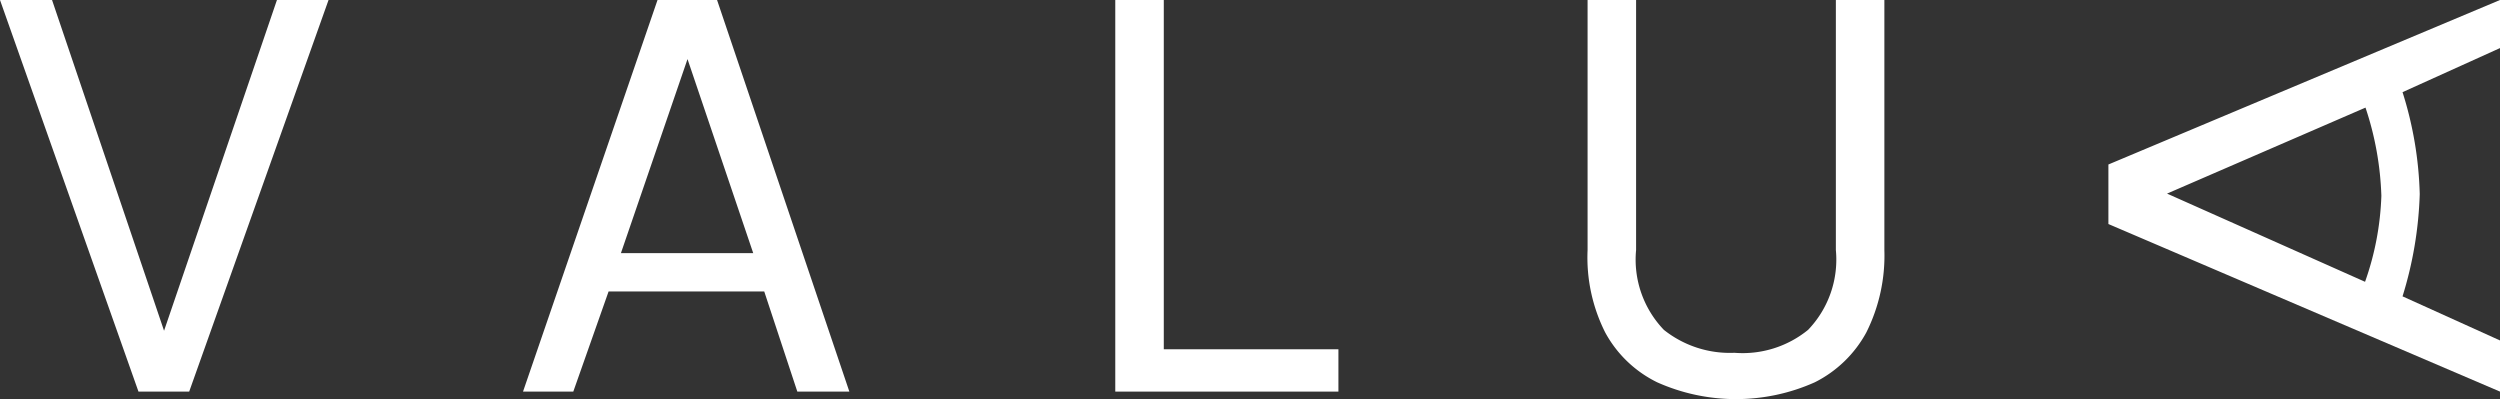
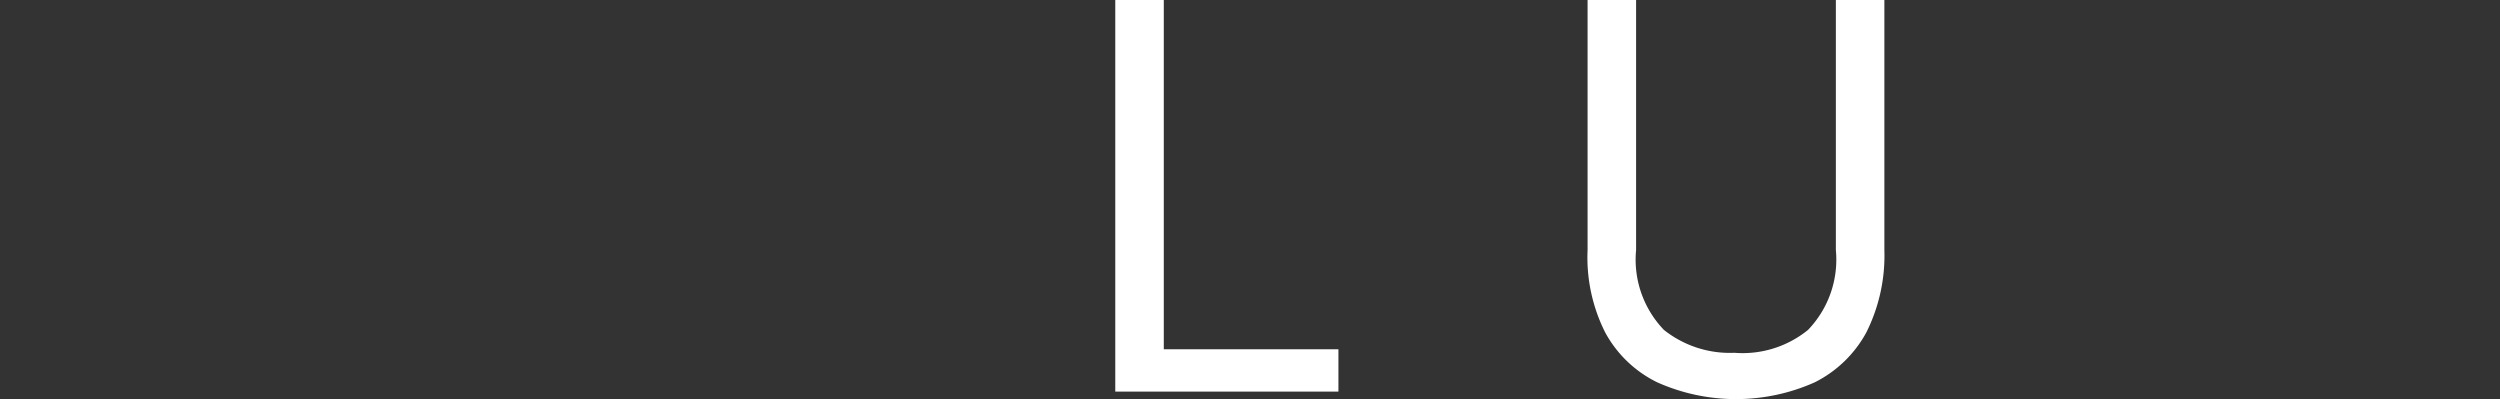
<svg xmlns="http://www.w3.org/2000/svg" viewBox="0 0 56.69 9.05">
  <rect x="0" y="0" width="56.69" height="9.05" fill="#333333" stroke="none" />
  <title>Valua — Crafting horizons</title>
-   <polygon points="6.28 0 3.72 7.5 1.18 0 0 0 3.14 8.88 4.29 8.88 7.45 0 6.28 0" style="fill:#fff" />
-   <path d="M11.86,8.88,14.91,0h1.35l3,8.88H18.08l-.75-2.27H13.8L13,8.88Zm2.22-3.14h3l-1.49-4.4Z" style="fill:#fff" />
  <polygon points="26.39 0 26.39 7.92 30.35 7.92 30.35 8.88 25.29 8.88 25.29 0 26.39 0" style="fill:#fff" />
  <path d="M36,0h1.1V5.67a2.3,2.3,0,0,0,.63,1.81A2.4,2.4,0,0,0,39.33,8,2.35,2.35,0,0,0,41,7.48a2.3,2.3,0,0,0,.63-1.81V0h1.1V5.67a3.89,3.89,0,0,1-.41,1.87,2.71,2.71,0,0,1-1.17,1.13,4.38,4.38,0,0,1-3.57,0,2.68,2.68,0,0,1-1.18-1.13A3.78,3.78,0,0,1,36,5.67Z" style="fill:#fff" />
-   <path d="M56.69,0,47.81,3.73V5.08l8.88,3.8V7.72l-2.21-1a8.68,8.68,0,0,0,.39-2.32,8.33,8.33,0,0,0-.39-2.31l2.21-1ZM54,4.44a6.46,6.46,0,0,1-.37,1.95l-4.49-2,4.5-1.95a7,7,0,0,1,.36,2" style="fill:#fff" />
</svg>